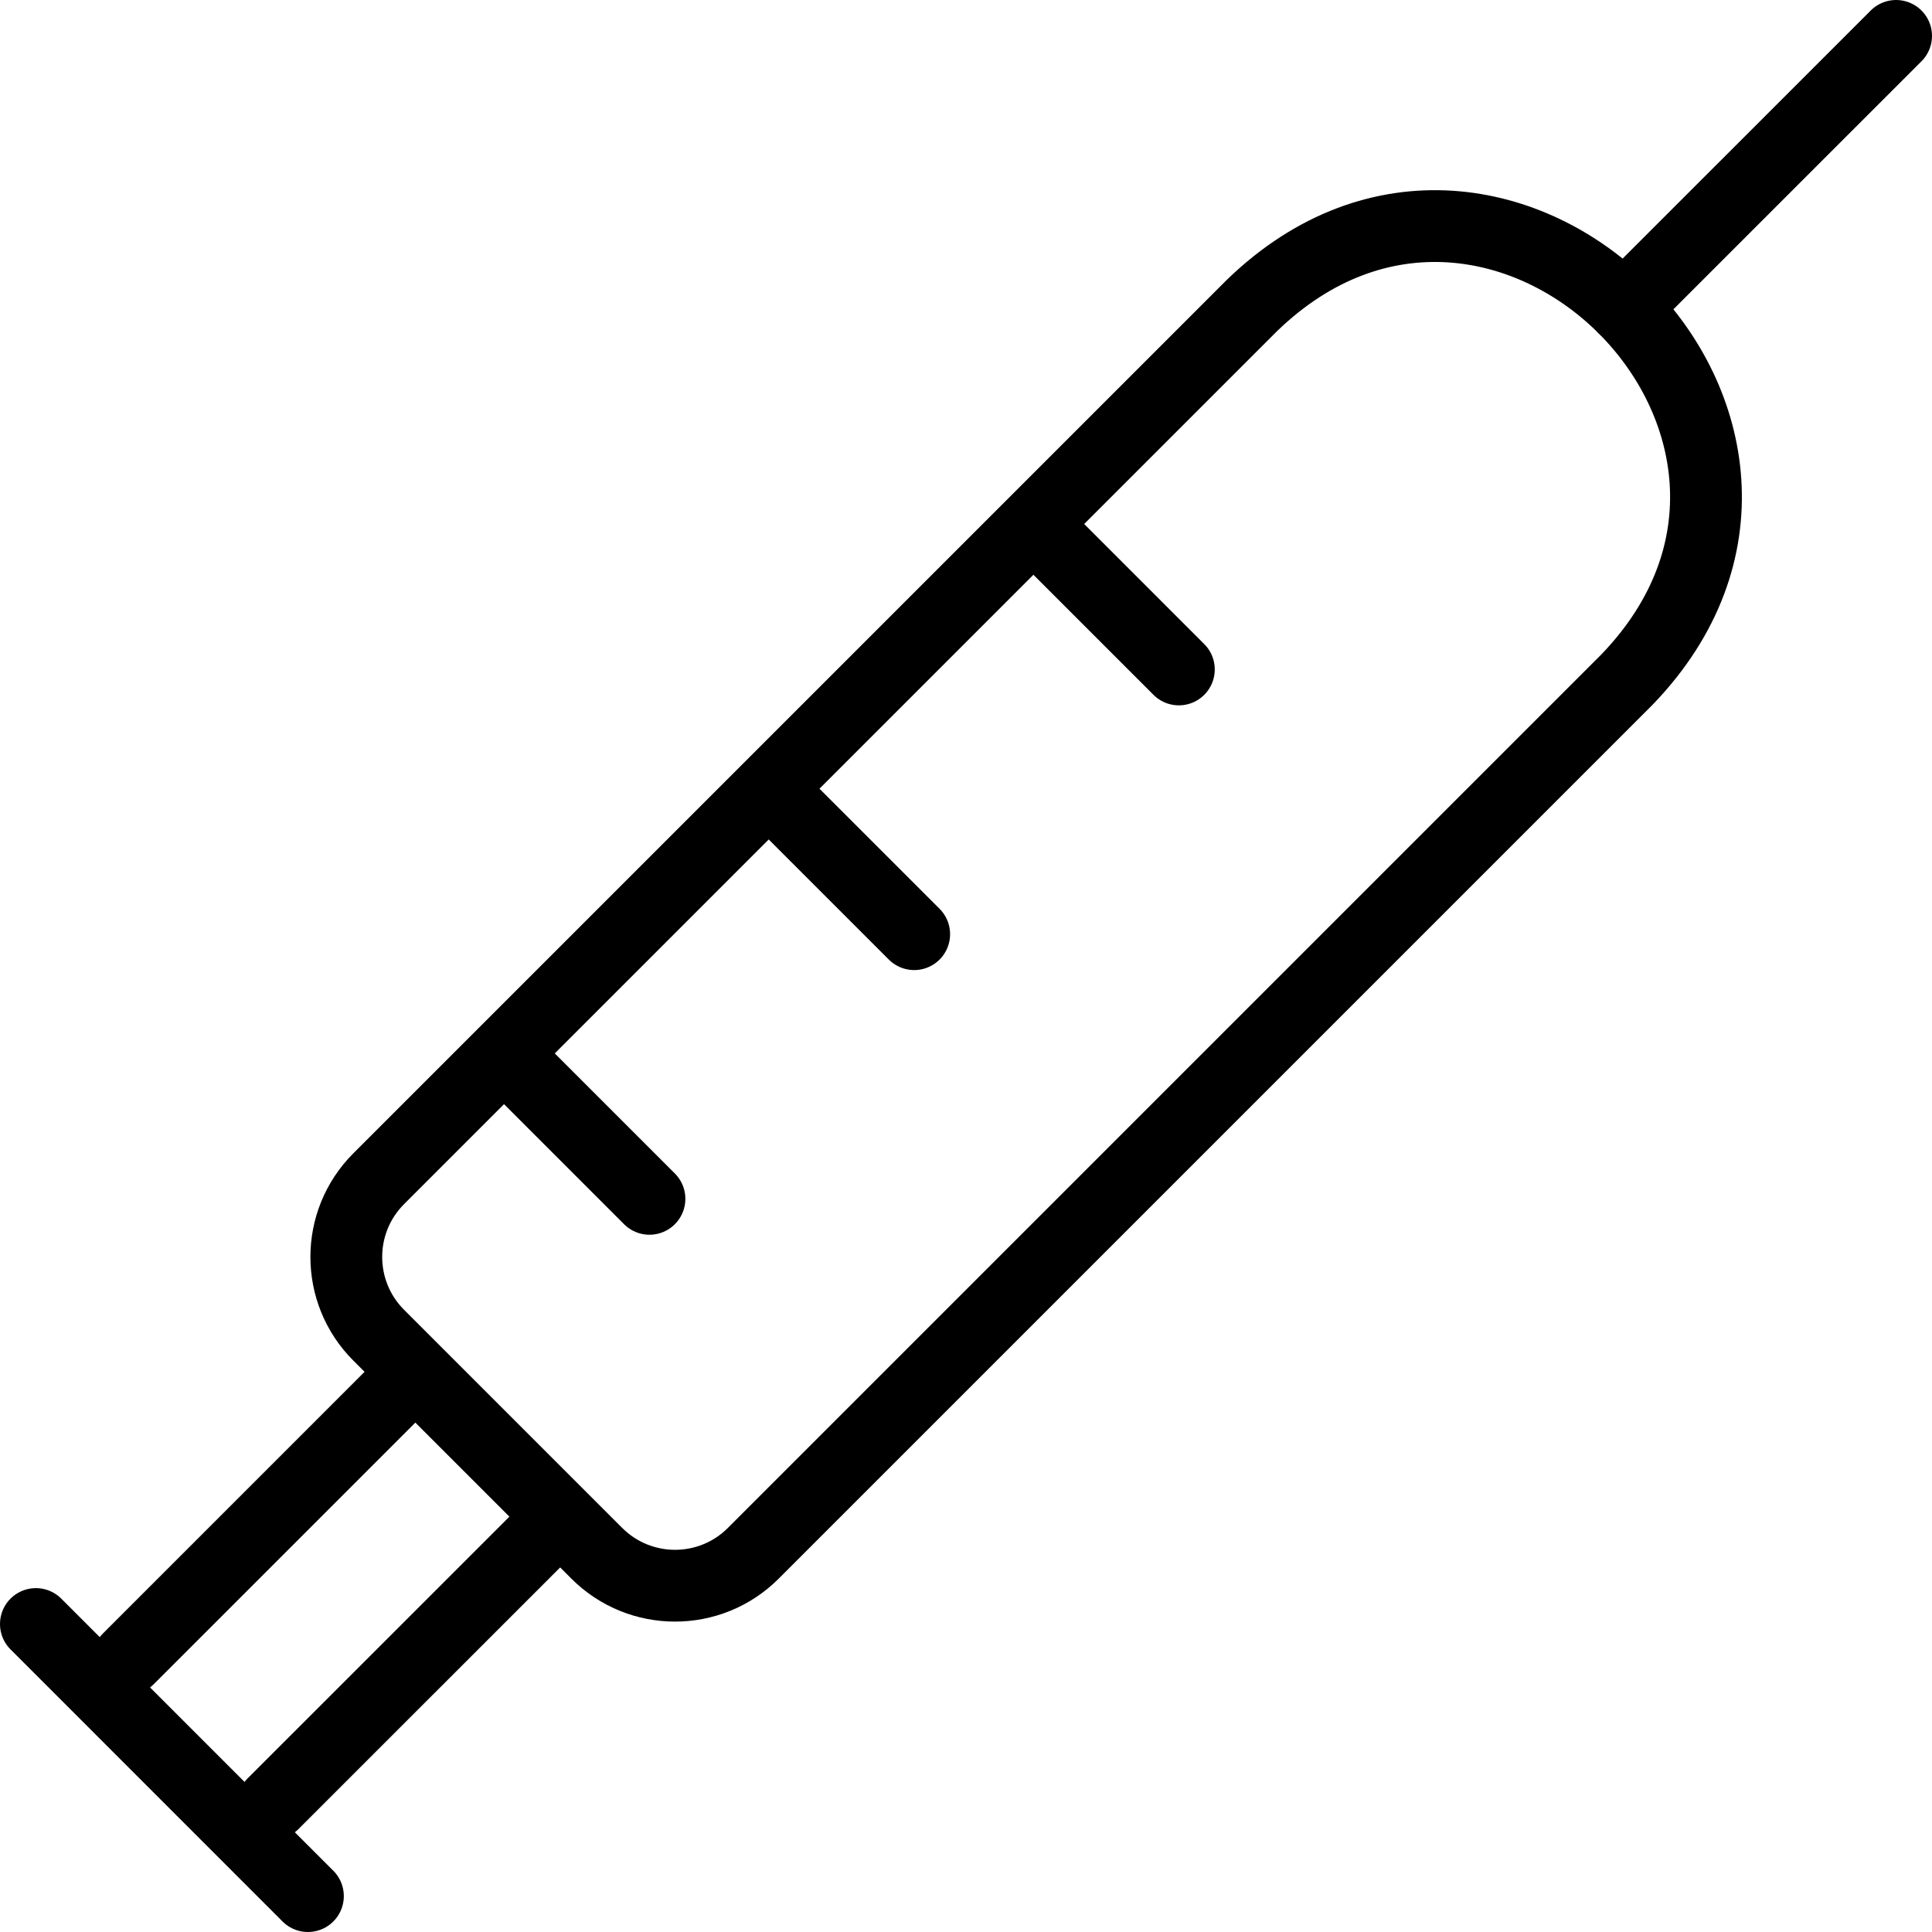
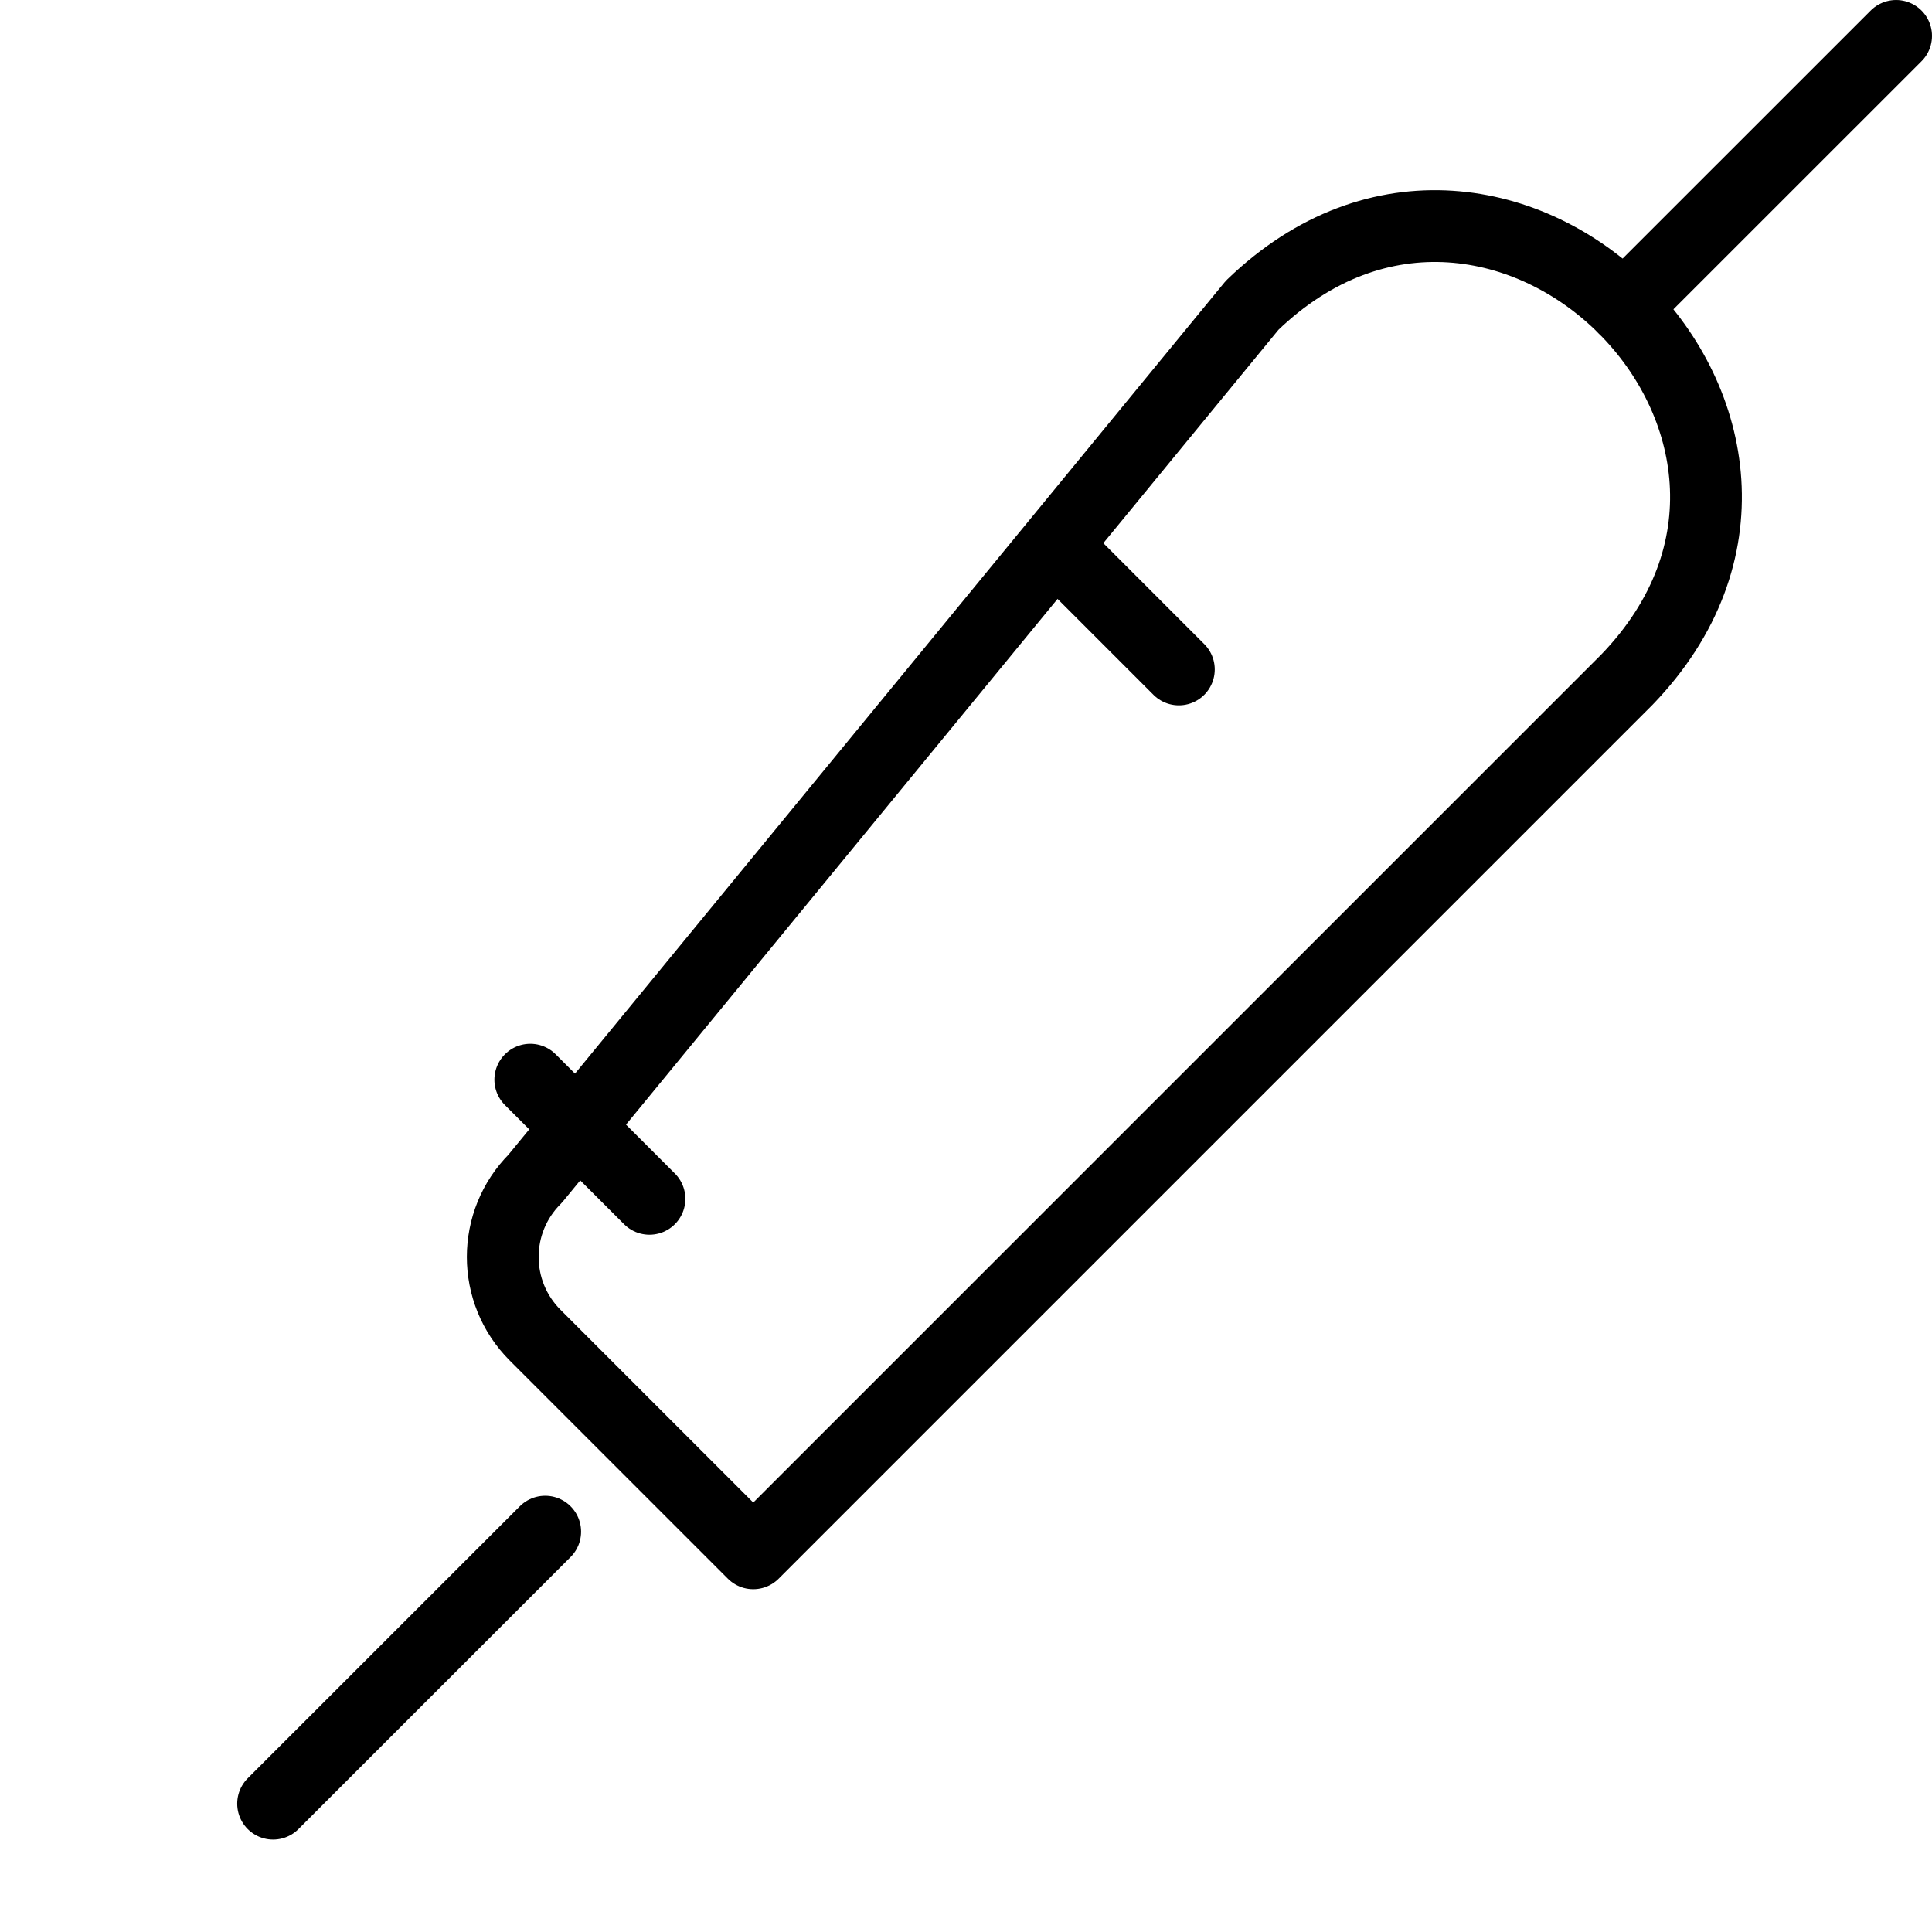
<svg xmlns="http://www.w3.org/2000/svg" id="a" viewBox="0 0 322.94 322.94">
  <defs>
    <style>.b{fill:none;}.b,.c{stroke:#000;stroke-linecap:round;stroke-linejoin:round;stroke-width:12px;}.c{fill:#fff;}</style>
  </defs>
-   <line class="c" x1="51.47" y1="316.94" x2="6" y2="271.46" />
  <g>
-     <path class="b" d="M271.91,113.64L125.91,259.64c-7.22,7.22-18.93,7.22-26.15,0l-36.46-36.46c-7.22-7.22-7.22-18.93,0-26.15L209.3,51.03c41.8-40.42,103.08,20.73,62.61,62.61Z" />
+     <path class="b" d="M271.91,113.64L125.91,259.64l-36.46-36.46c-7.22-7.22-7.22-18.93,0-26.15L209.3,51.03c41.8-40.42,103.08,20.73,62.61,62.61Z" />
    <line class="b" x1="271.46" y1="51.47" x2="316.94" y2="6" />
    <line class="b" x1="108.56" y1="200.39" x2="88.64" y2="180.47" />
-     <line class="b" x1="152.81" y1="156.15" x2="132.89" y2="136.23" />
    <line class="b" x1="197.05" y1="111.9" x2="177.13" y2="91.98" />
    <g>
-       <line class="b" x1="21.44" y1="277.29" x2="66.92" y2="231.81" />
      <line class="b" x1="45.65" y1="301.49" x2="91.13" y2="256.02" />
    </g>
  </g>
</svg>